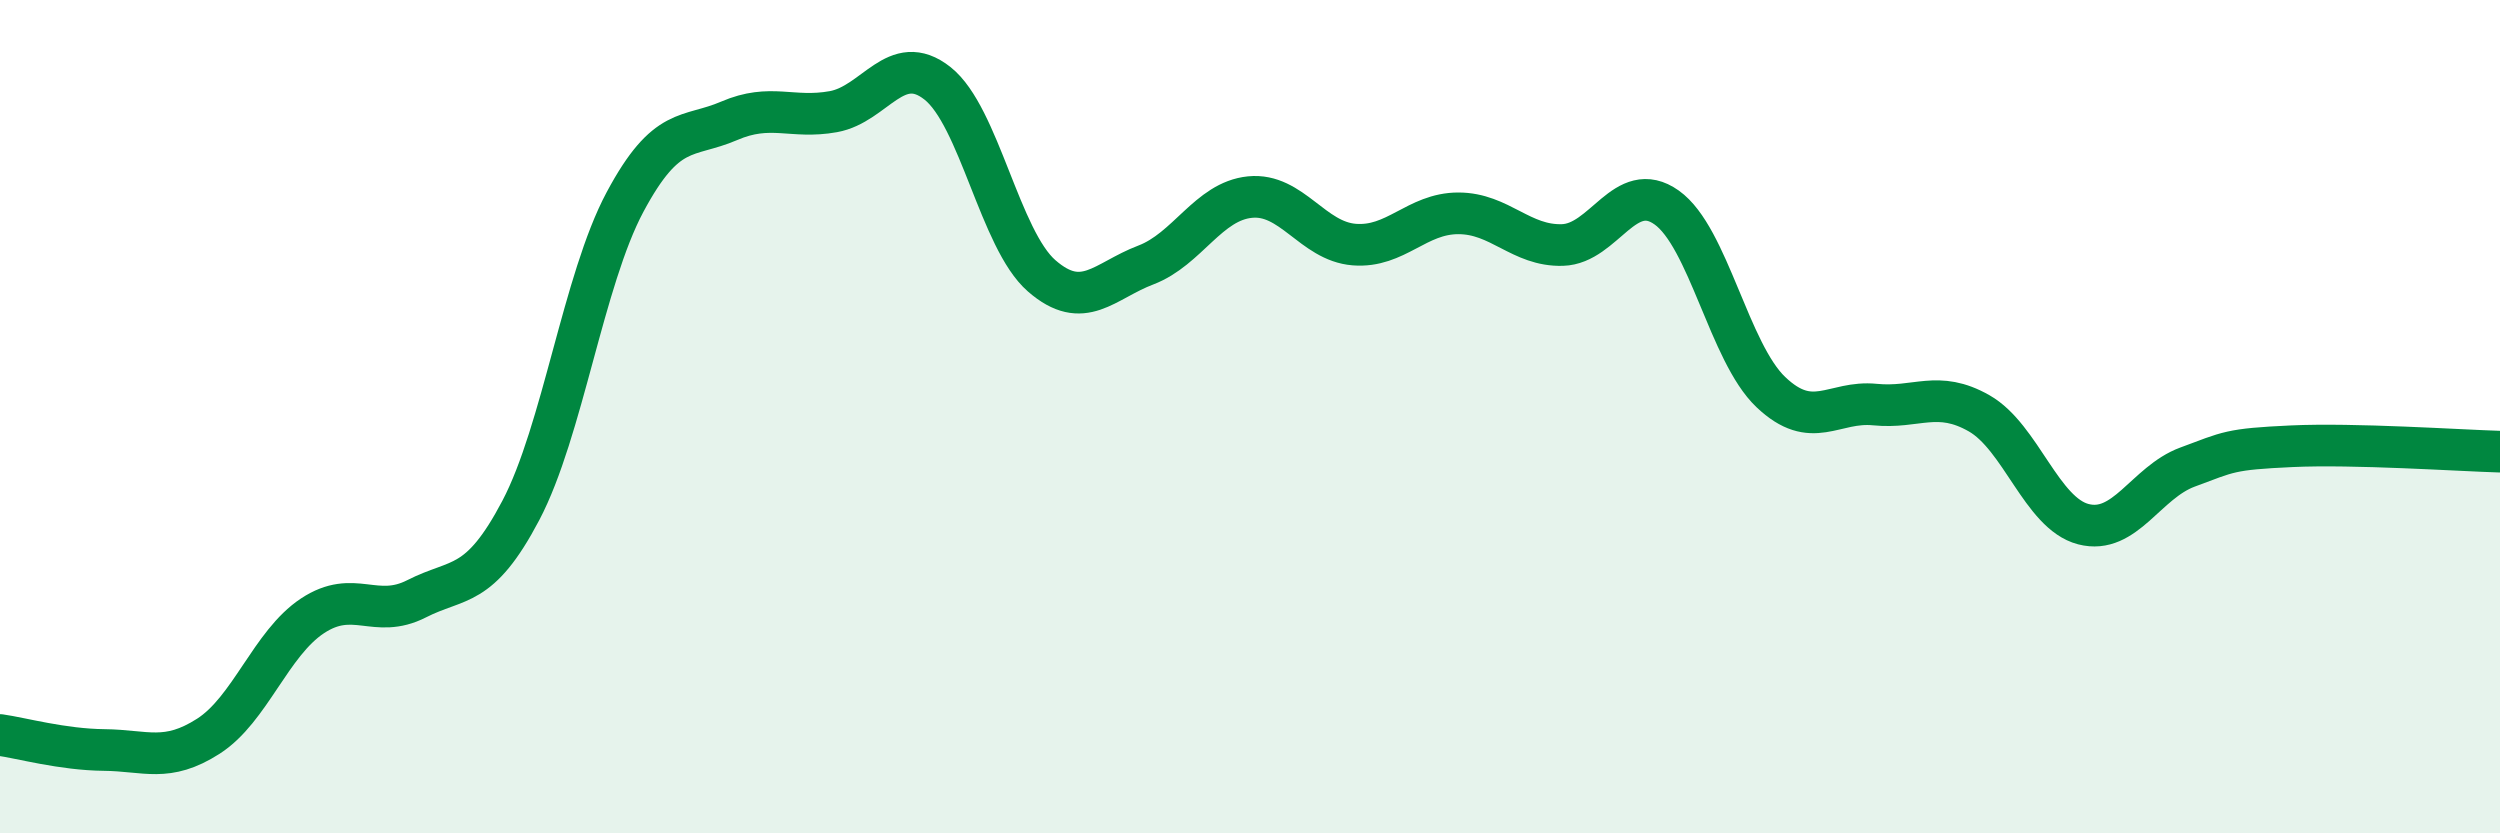
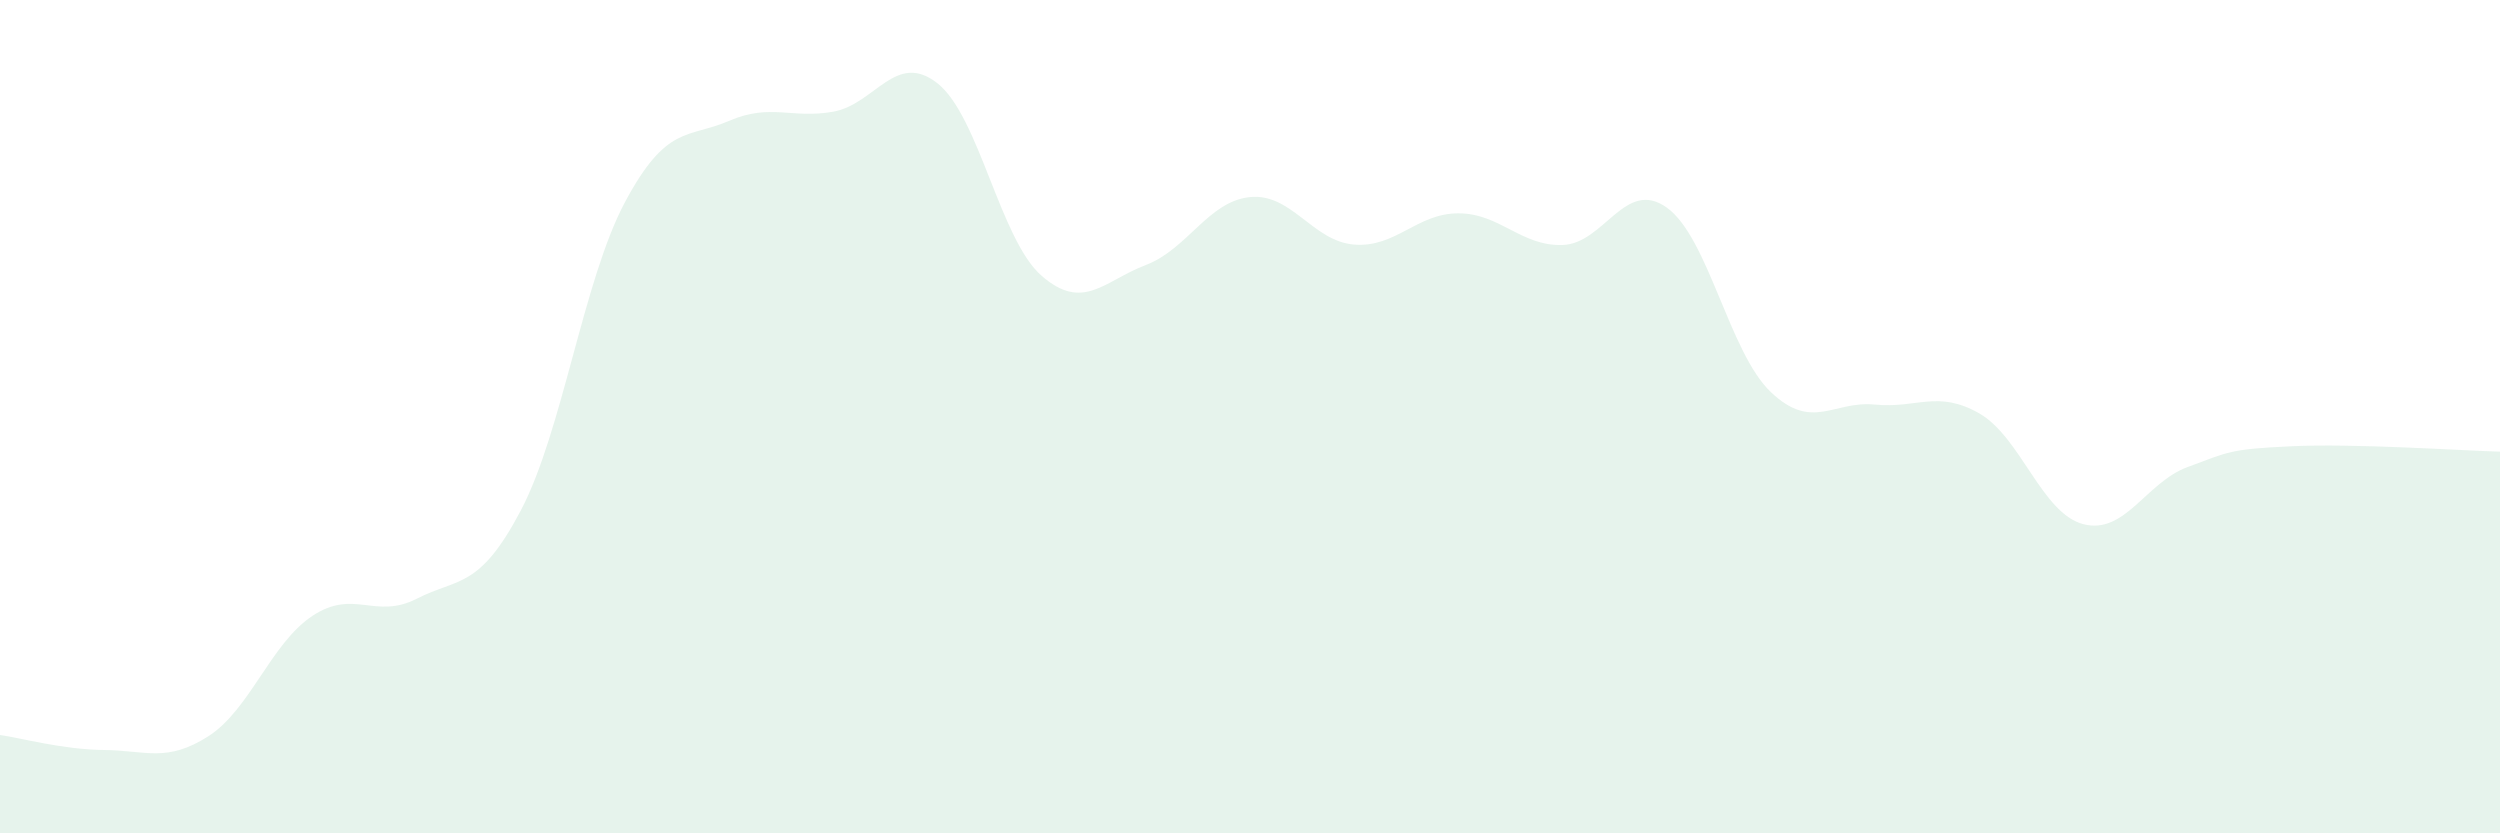
<svg xmlns="http://www.w3.org/2000/svg" width="60" height="20" viewBox="0 0 60 20">
  <path d="M 0,17.64 C 0.5,17.71 1.5,17.99 2.5,18 C 3.5,18.01 4,18.31 5,17.67 C 6,17.03 6.5,15.44 7.5,14.78 C 8.5,14.12 9,14.88 10,14.37 C 11,13.86 11.5,14.15 12.5,12.25 C 13.5,10.35 14,6.72 15,4.85 C 16,2.98 16.5,3.33 17.5,2.9 C 18.5,2.47 19,2.86 20,2.68 C 21,2.5 21.5,1.21 22.5,2 C 23.5,2.79 24,5.75 25,6.62 C 26,7.49 26.5,6.74 27.5,6.36 C 28.5,5.98 29,4.83 30,4.73 C 31,4.63 31.5,5.79 32.5,5.87 C 33.5,5.95 34,5.12 35,5.12 C 36,5.12 36.5,5.91 37.5,5.88 C 38.5,5.85 39,4.27 40,4.98 C 41,5.69 41.5,8.46 42.5,9.41 C 43.5,10.36 44,9.61 45,9.71 C 46,9.81 46.5,9.35 47.5,9.92 C 48.5,10.49 49,12.32 50,12.58 C 51,12.84 51.5,11.58 52.5,11.21 C 53.5,10.84 53.5,10.78 55,10.71 C 56.5,10.64 59,10.81 60,10.84L60 20L0 20Z" fill="#008740" opacity="0.1" stroke-linecap="round" stroke-linejoin="round" />
-   <path d="M 0,17.64 C 0.5,17.71 1.5,17.99 2.5,18 C 3.5,18.01 4,18.31 5,17.67 C 6,17.03 6.5,15.44 7.5,14.78 C 8.5,14.12 9,14.88 10,14.37 C 11,13.86 11.5,14.15 12.5,12.25 C 13.5,10.35 14,6.72 15,4.85 C 16,2.98 16.5,3.33 17.5,2.9 C 18.5,2.47 19,2.86 20,2.68 C 21,2.5 21.5,1.21 22.5,2 C 23.5,2.79 24,5.75 25,6.62 C 26,7.49 26.5,6.74 27.5,6.36 C 28.5,5.98 29,4.83 30,4.73 C 31,4.63 31.5,5.79 32.5,5.87 C 33.5,5.95 34,5.12 35,5.12 C 36,5.12 36.5,5.91 37.5,5.88 C 38.5,5.85 39,4.27 40,4.98 C 41,5.69 41.5,8.46 42.5,9.41 C 43.5,10.36 44,9.61 45,9.71 C 46,9.81 46.5,9.35 47.5,9.92 C 48.5,10.49 49,12.32 50,12.58 C 51,12.84 51.5,11.58 52.5,11.21 C 53.5,10.84 53.5,10.78 55,10.71 C 56.5,10.64 59,10.81 60,10.84" stroke="#008740" stroke-width="1" fill="none" stroke-linecap="round" stroke-linejoin="round" />
</svg>